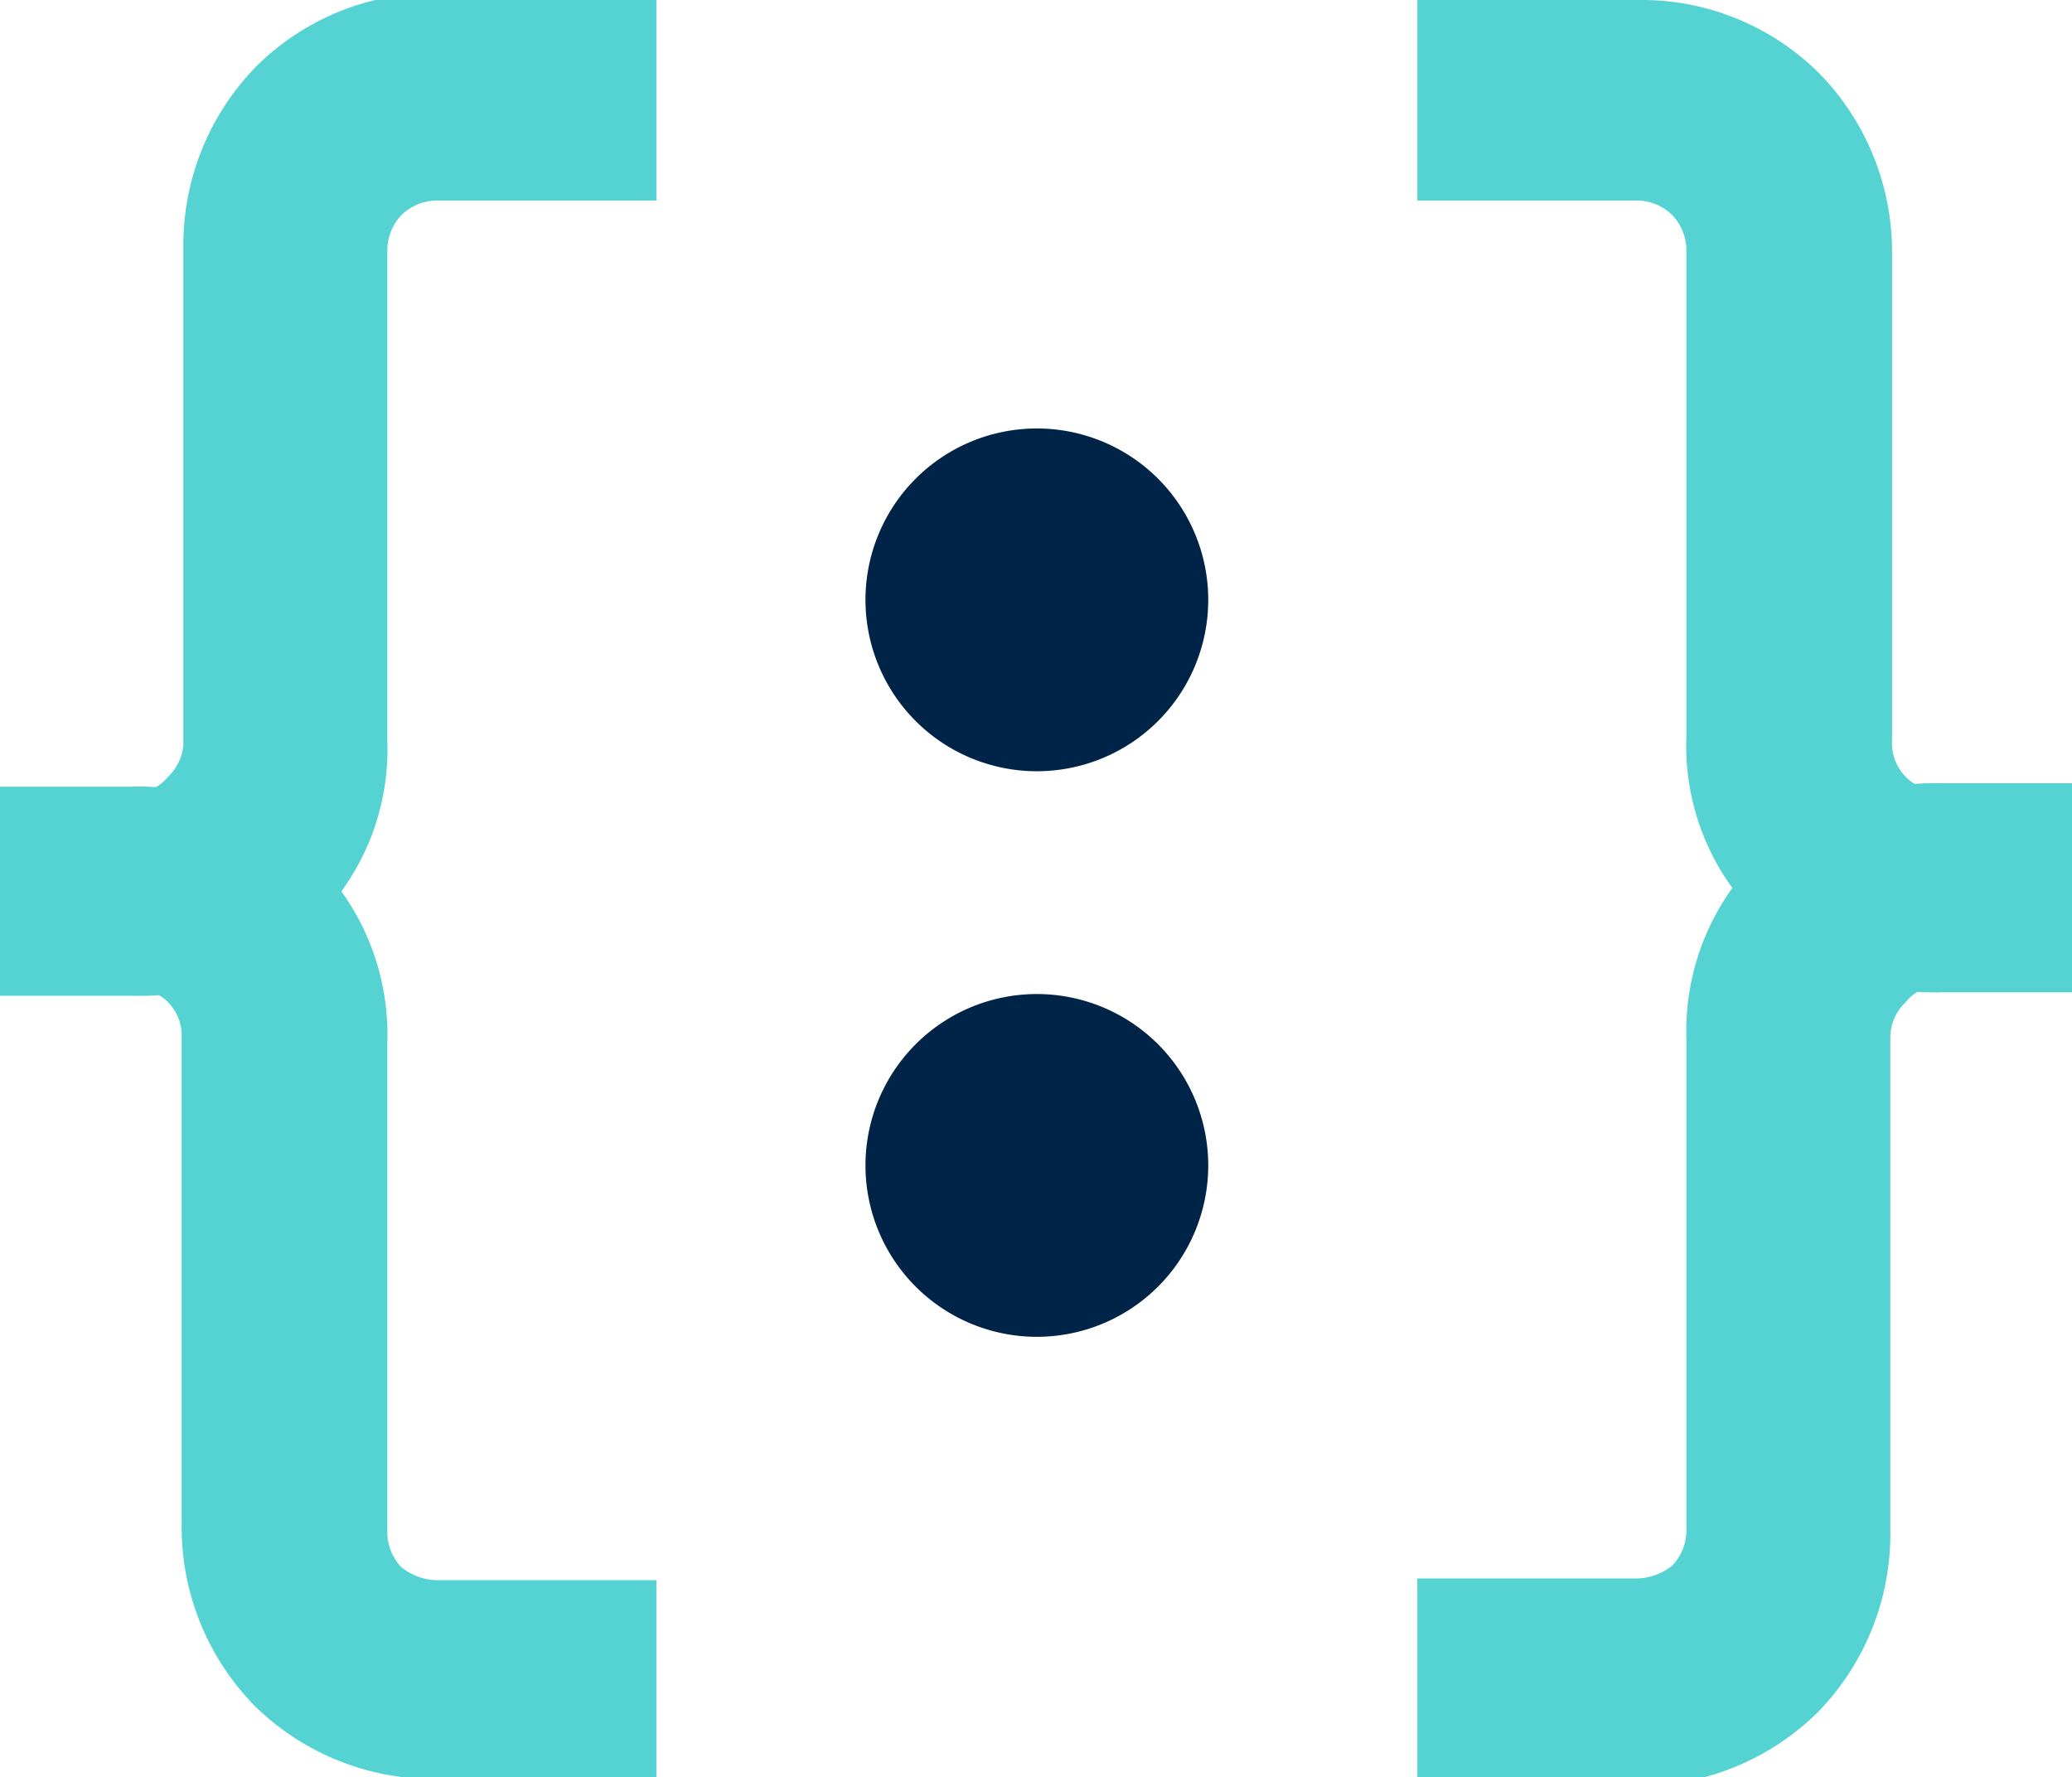
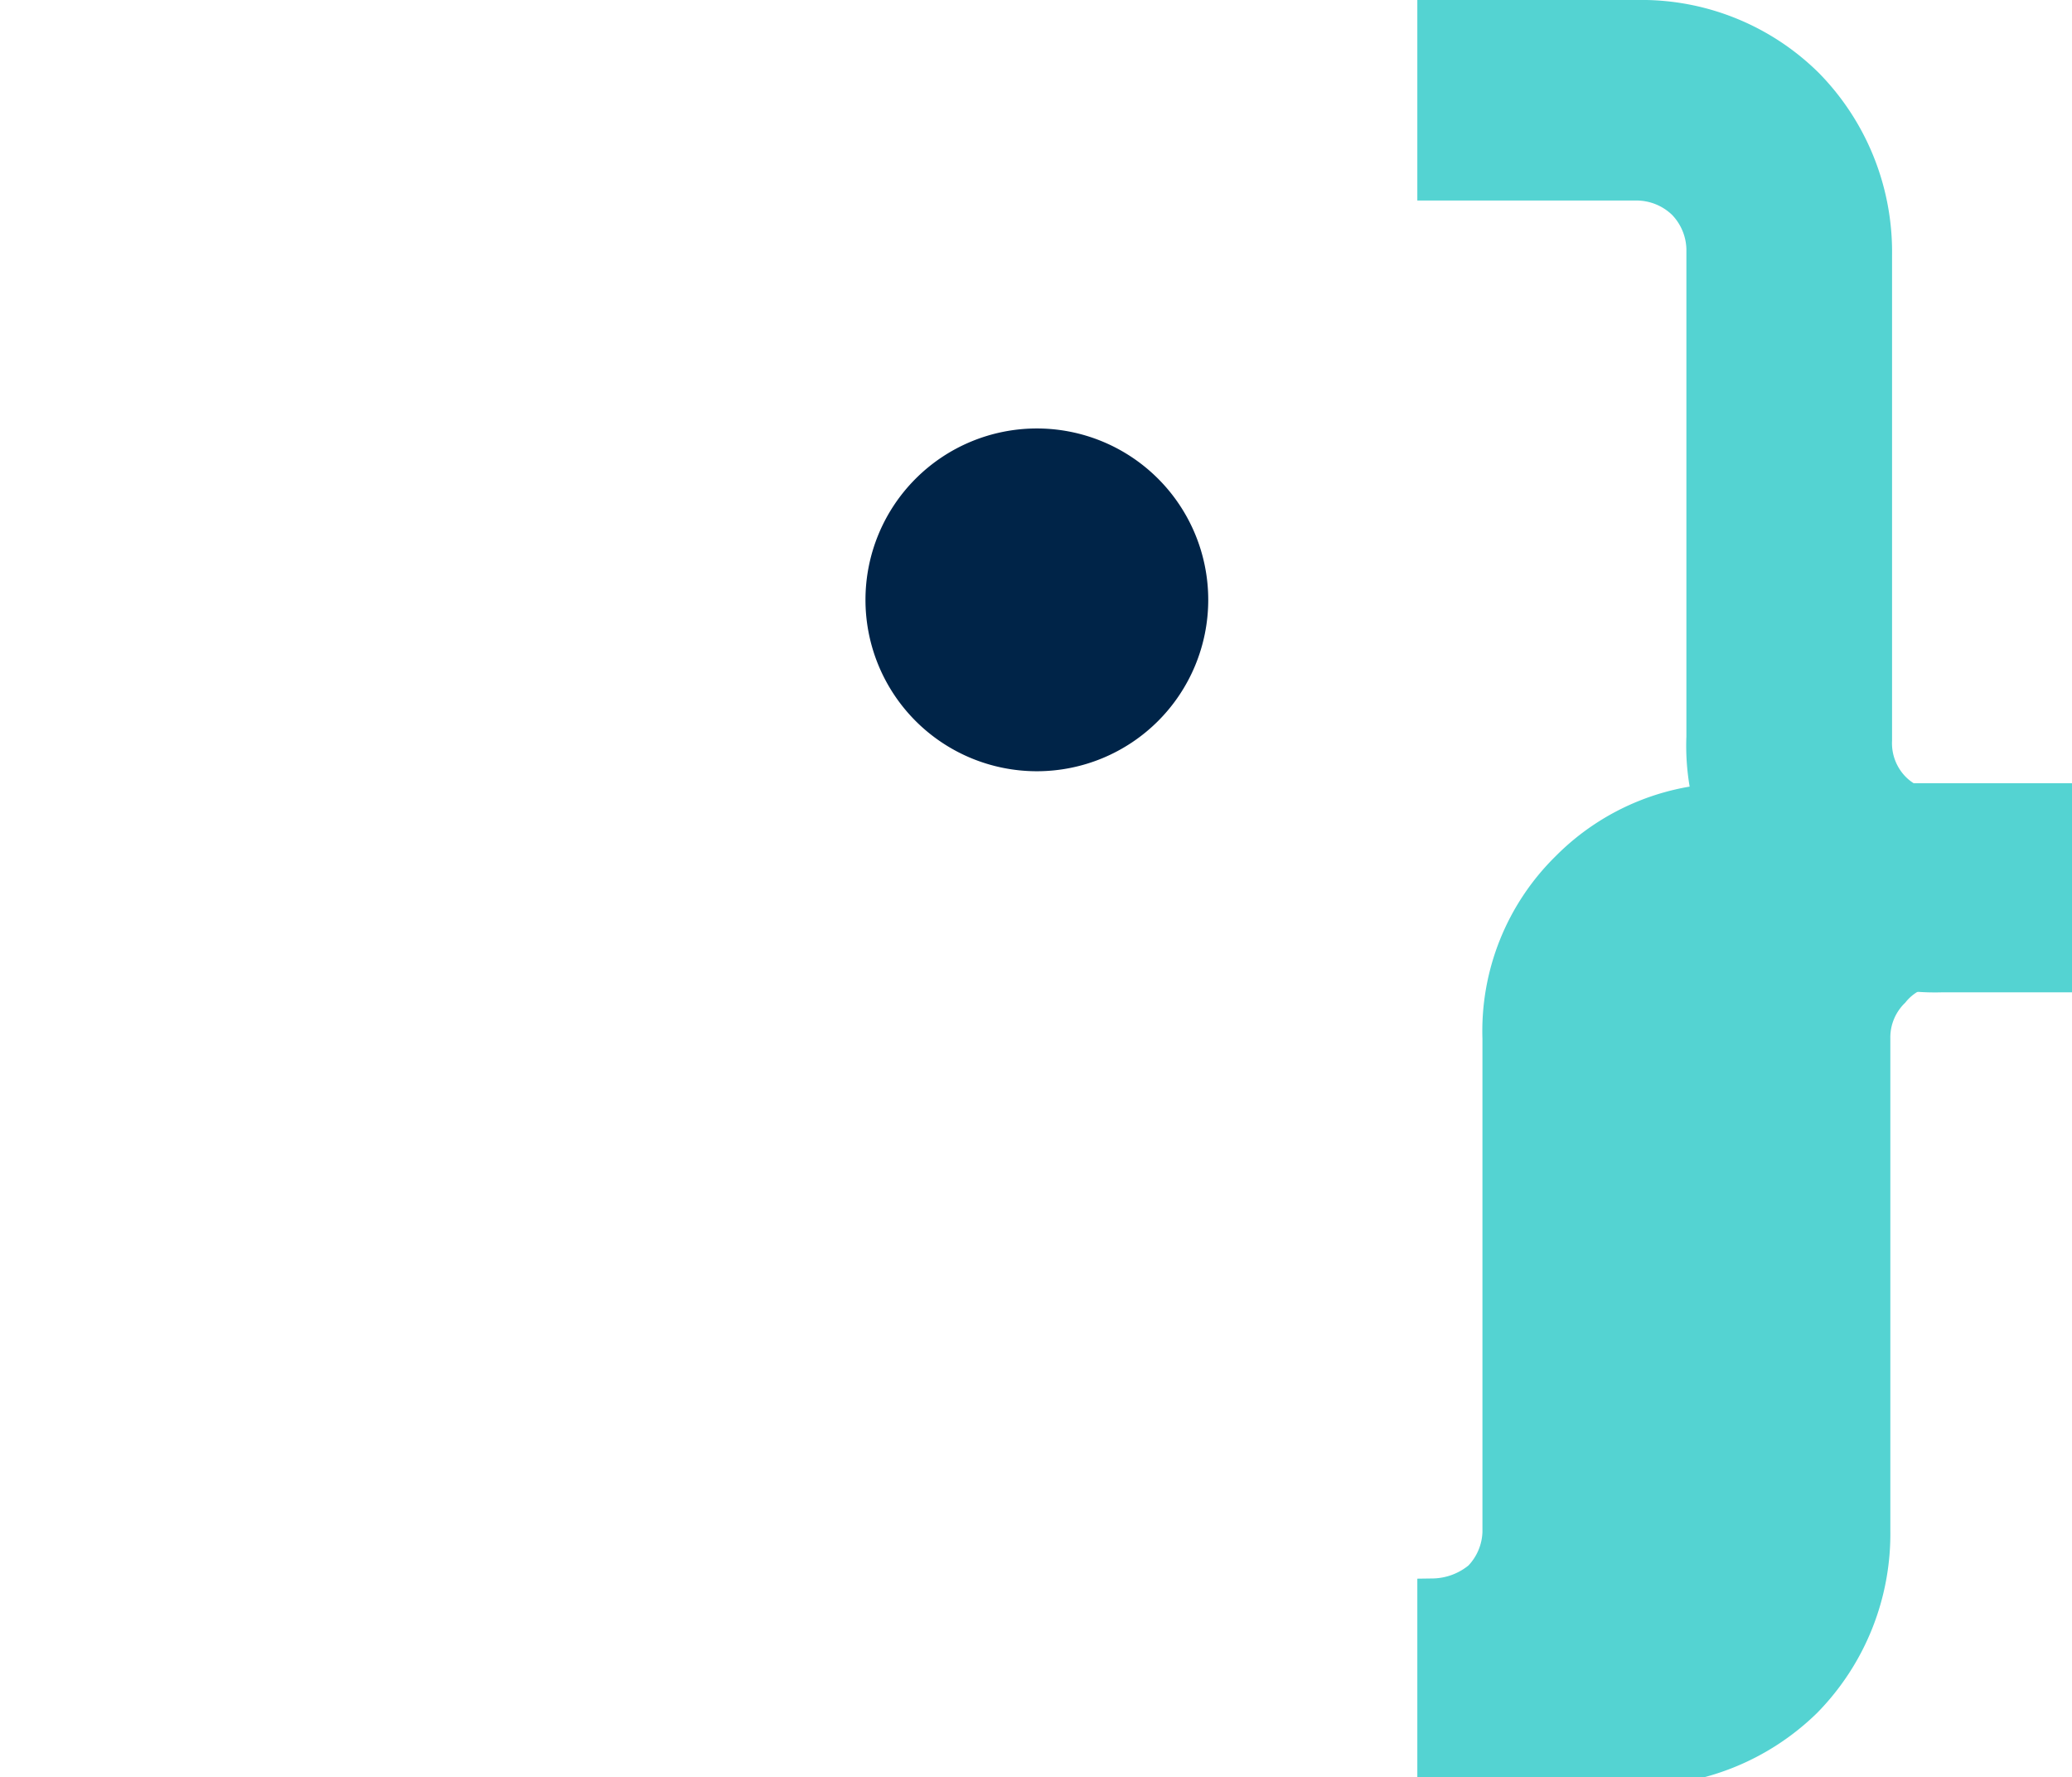
<svg xmlns="http://www.w3.org/2000/svg" id="Layer_1" data-name="Layer 1" viewBox="0 0 12.09 10.37">
  <defs>
    <style>.cls-1{fill:#54d3d2;stroke:#54d3d2;stroke-miterlimit:10;stroke-width:0.18px;}.cls-2{fill:#002448;fill-rule:evenodd;}</style>
  </defs>
  <title>16x16_icon</title>
-   <path class="cls-1" d="M5.69,3.89H4.5A.39.39,0,0,0,4.23,4h0a.39.39,0,0,0-.11.26V7.13a1.32,1.32,0,0,1-.4,1,1.34,1.34,0,0,1-1,.4H2v-1h.72A.36.36,0,0,0,3,7.4a.37.37,0,0,0,.11-.27V4.26a1.4,1.4,0,0,1,.4-1h0a1.38,1.38,0,0,1,1-.4H5.69Z" transform="translate(-1.95 -2.81)" />
-   <path class="cls-1" d="M5.69,13.1H4.5a1.4,1.4,0,0,1-1-.4h0a1.4,1.4,0,0,1-.4-1V8.87A.37.37,0,0,0,3,8.6H3a.35.35,0,0,0-.26-.11H2v-1h.72a1.35,1.35,0,0,1,1,.4h0a1.34,1.34,0,0,1,.4,1v2.87a.39.39,0,0,0,.11.26h0a.43.43,0,0,0,.27.1H5.69Z" transform="translate(-1.95 -2.81)" />
-   <path class="cls-1" d="M10.31,12.11H11.5a.43.43,0,0,0,.27-.1h0a.39.39,0,0,0,.11-.26V8.87a1.34,1.34,0,0,1,.4-1h0a1.35,1.35,0,0,1,1-.4H14v1h-.72A.35.35,0,0,0,13,8.6h0a.37.37,0,0,0-.11.27v2.87a1.4,1.4,0,0,1-.4,1h0a1.4,1.4,0,0,1-1,.4H10.31Z" transform="translate(-1.95 -2.81)" />
+   <path class="cls-1" d="M10.31,12.11a.43.43,0,0,0,.27-.1h0a.39.39,0,0,0,.11-.26V8.87a1.34,1.34,0,0,1,.4-1h0a1.35,1.35,0,0,1,1-.4H14v1h-.72A.35.35,0,0,0,13,8.6h0a.37.37,0,0,0-.11.27v2.87a1.4,1.4,0,0,1-.4,1h0a1.4,1.4,0,0,1-1,.4H10.31Z" transform="translate(-1.95 -2.81)" />
  <path class="cls-1" d="M10.31,2.9H11.5a1.38,1.38,0,0,1,1,.4h0a1.4,1.4,0,0,1,.4,1V7.13A.37.37,0,0,0,13,7.4a.35.35,0,0,0,.26.11H14v1h-.72a1.35,1.35,0,0,1-1-.4h0a1.32,1.32,0,0,1-.4-1V4.26A.39.39,0,0,0,11.77,4h0a.39.39,0,0,0-.27-.11H10.31Z" transform="translate(-1.95 -2.81)" />
  <path class="cls-2" d="M8,5.31a1,1,0,1,1-1,1,1,1,0,0,1,1-1" transform="translate(-1.95 -2.81)" />
-   <path class="cls-2" d="M8,8.61a1,1,0,1,1-1,1,1,1,0,0,1,1-1" transform="translate(-1.95 -2.81)" />
</svg>